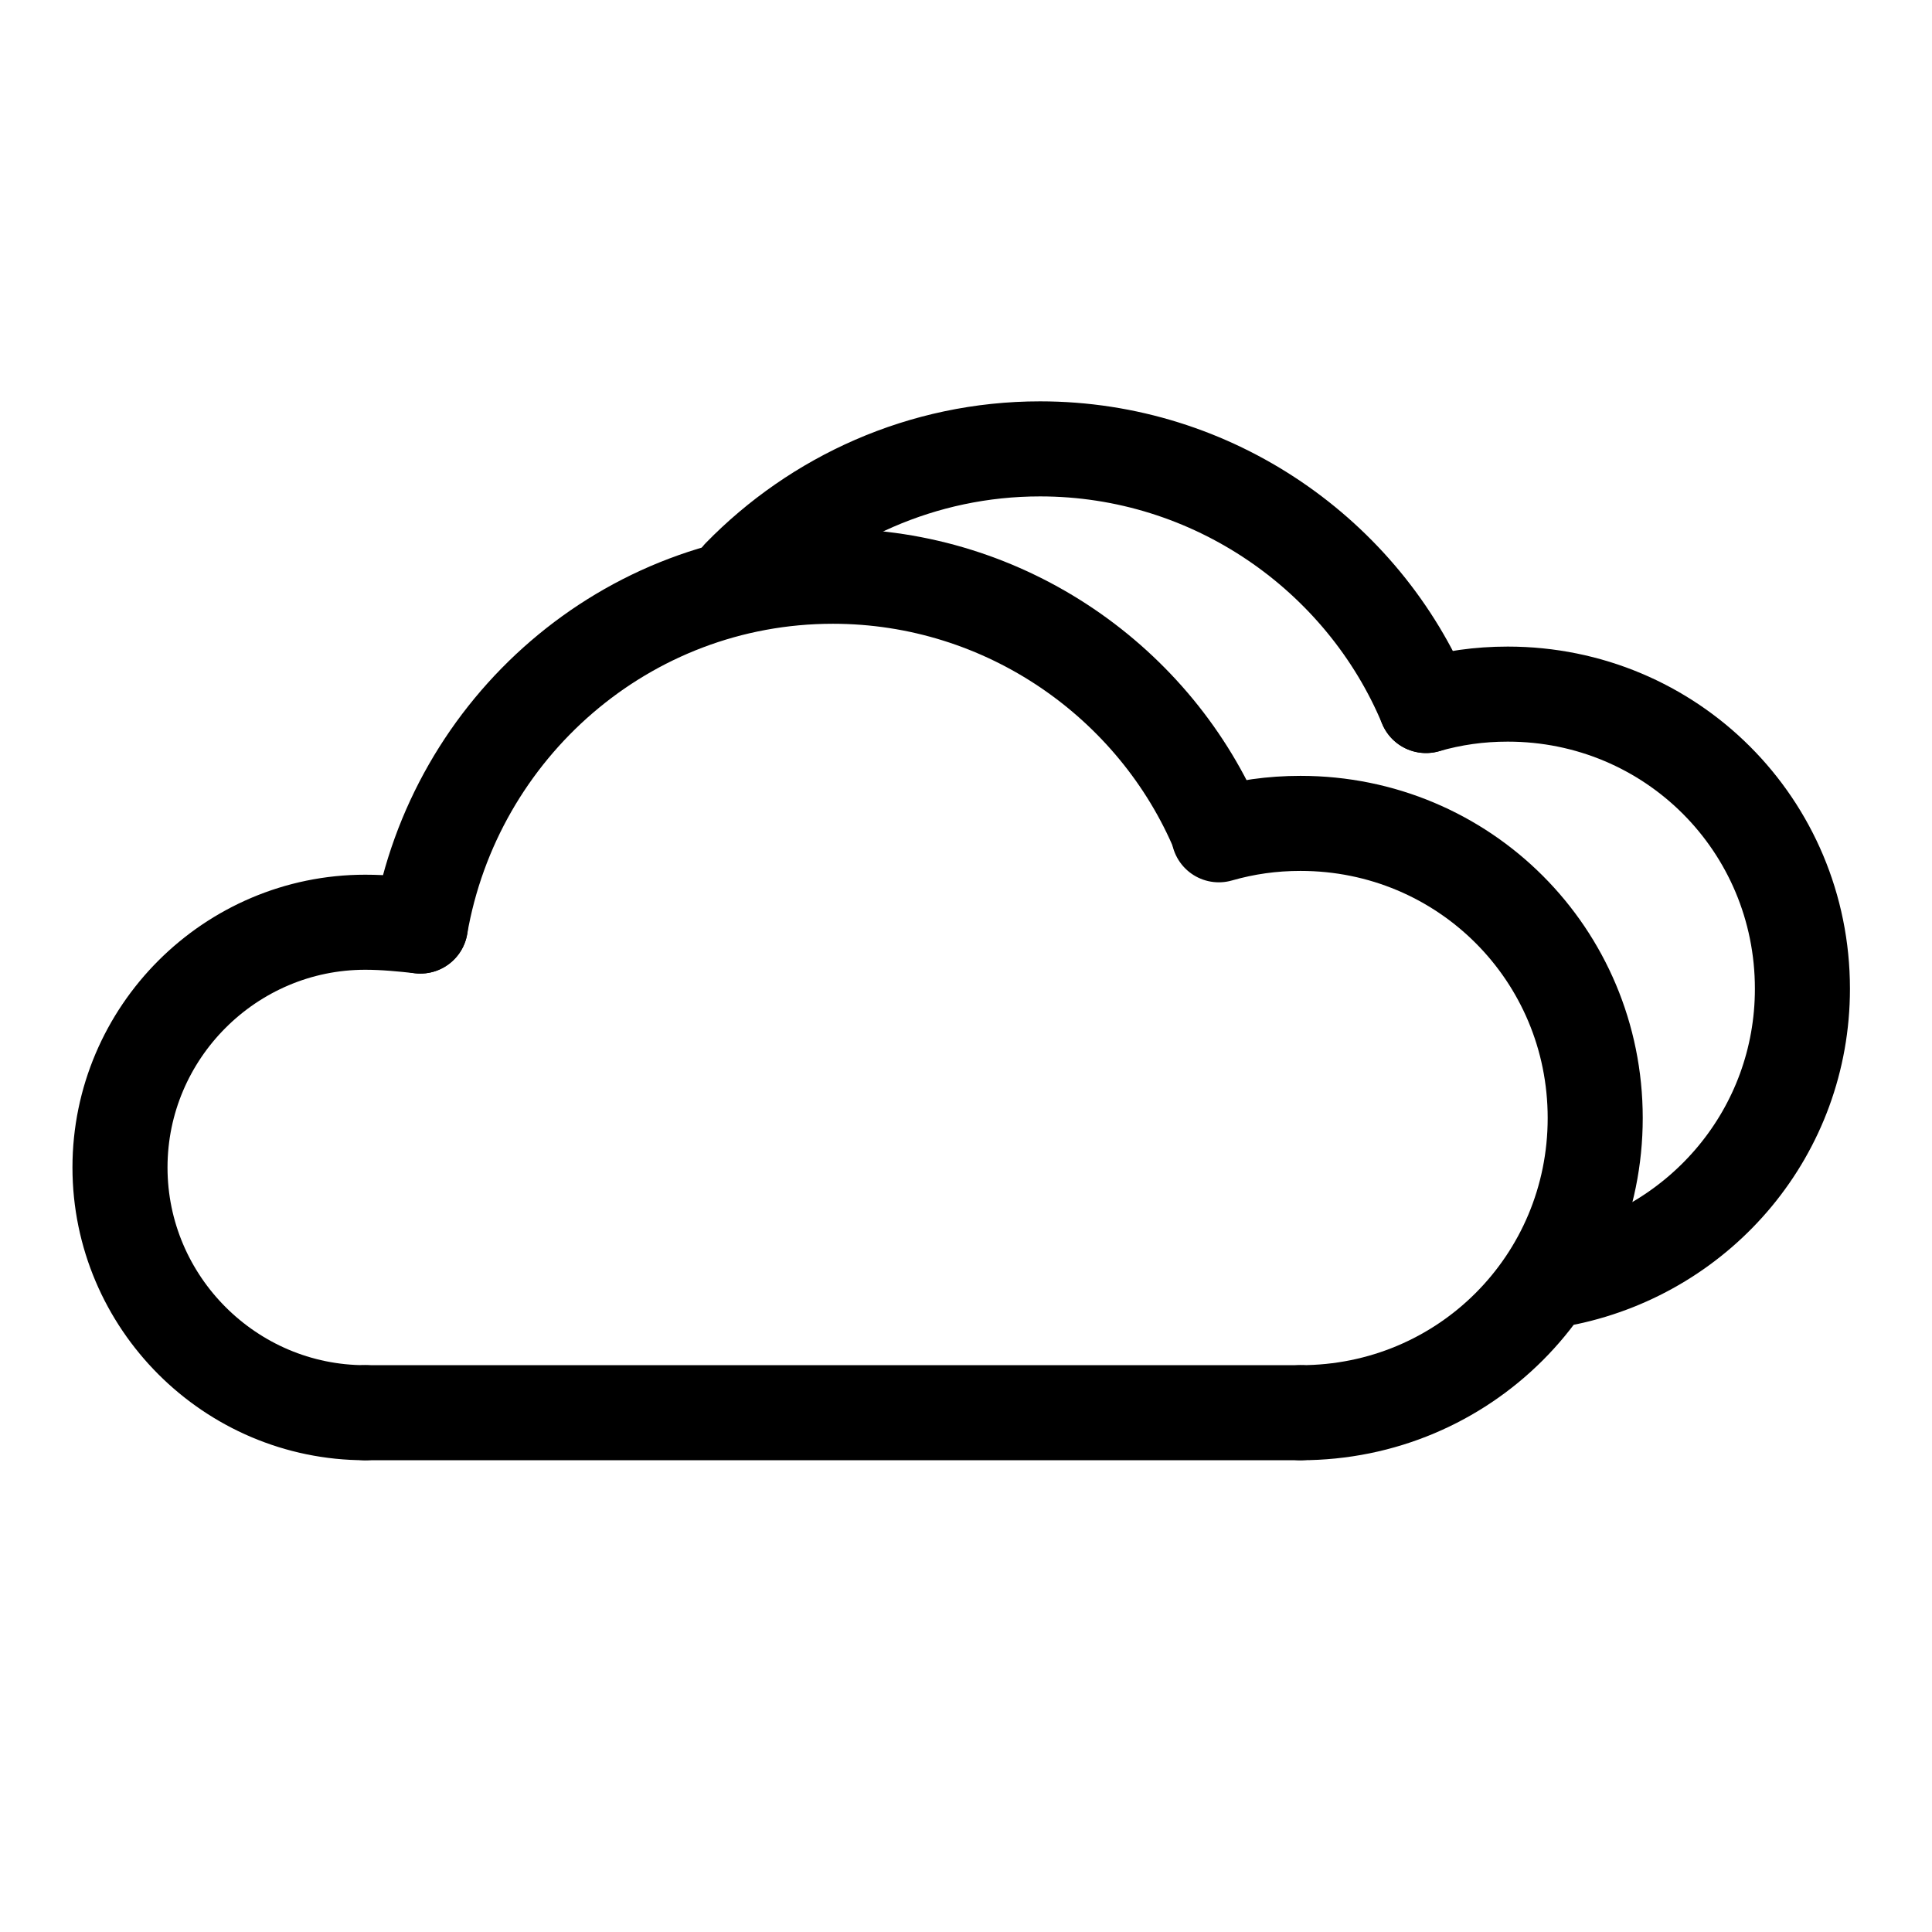
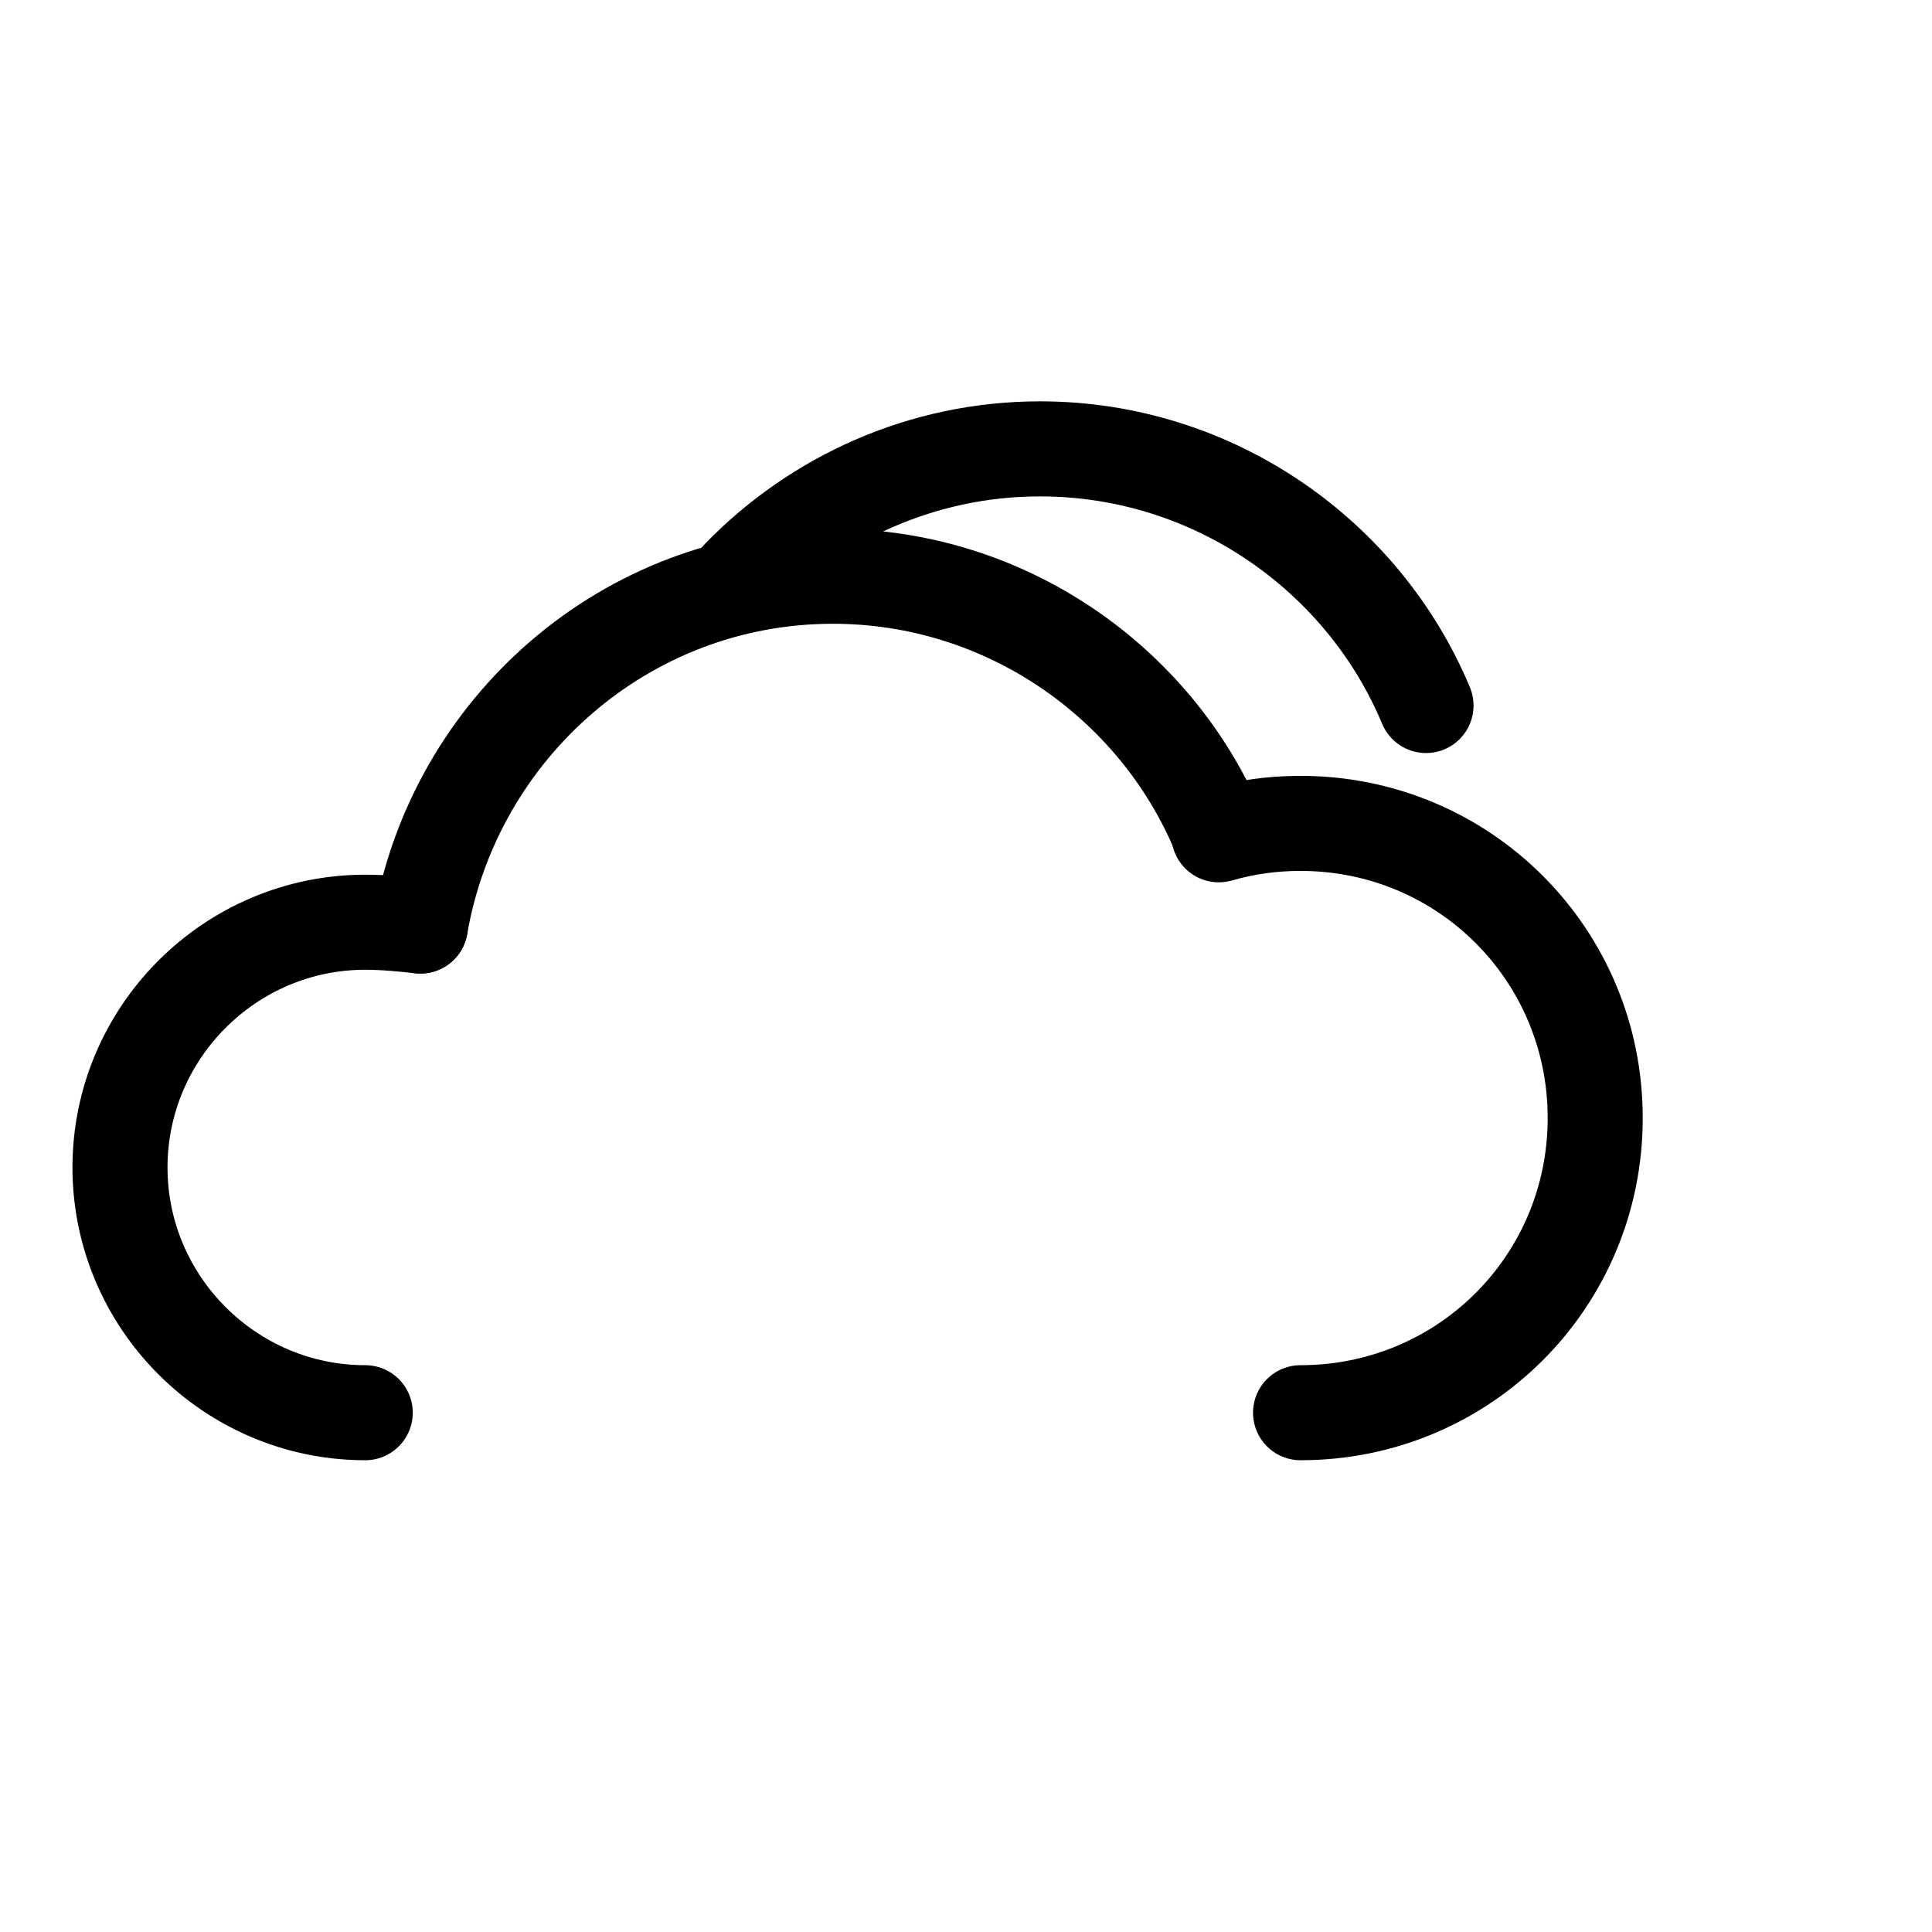
<svg xmlns="http://www.w3.org/2000/svg" width="800px" height="800px" version="1.1" viewBox="144 144 512 512">
  <g fill="none" stroke="#000000" stroke-linecap="round" stroke-linejoin="round" stroke-miterlimit="10" stroke-width="5">
-     <path transform="matrix(5.038 0 0 5.038 148.09 148.09)" d="m18.4 73.5h49.2" />
    <path transform="matrix(5.038 0 0 5.038 148.09 148.09)" d="m18.4 73.5c-7.1 0-12.9-5.8-12.9-12.9 0-7.1 5.8-12.9 12.9-12.9 1 0 2 0.1 2.9 0.2" />
    <path transform="matrix(5.038 0 0 5.038 148.09 148.09)" d="m21.3 47.9c1.8-10.4 10.8-18.4 21.7-18.4 9.1 0 17 5.6 20.3 13.5" />
    <path transform="matrix(5.038 0 0 5.038 148.09 148.09)" d="m63.3 43.1c1.4-0.4 2.8-0.6 4.3-0.6 8.6 0 15.5 6.9 15.5 15.5 0 8.6-6.9 15.5-15.5 15.5" />
    <path transform="matrix(5.038 0 0 5.038 148.09 148.09)" d="m38.1 29.5c4-4.1 9.6-6.7 15.8-6.7 9.1 0 17 5.6 20.3 13.5" />
-     <path transform="matrix(5.038 0 0 5.038 148.09 148.09)" d="m74.2 36.3c1.4-0.4 2.8-0.6 4.3-0.6 8.6 0 15.5 6.9 15.5 15.5 0 7.5-5.3 13.7-12.4 15.2" />
  </g>
</svg>